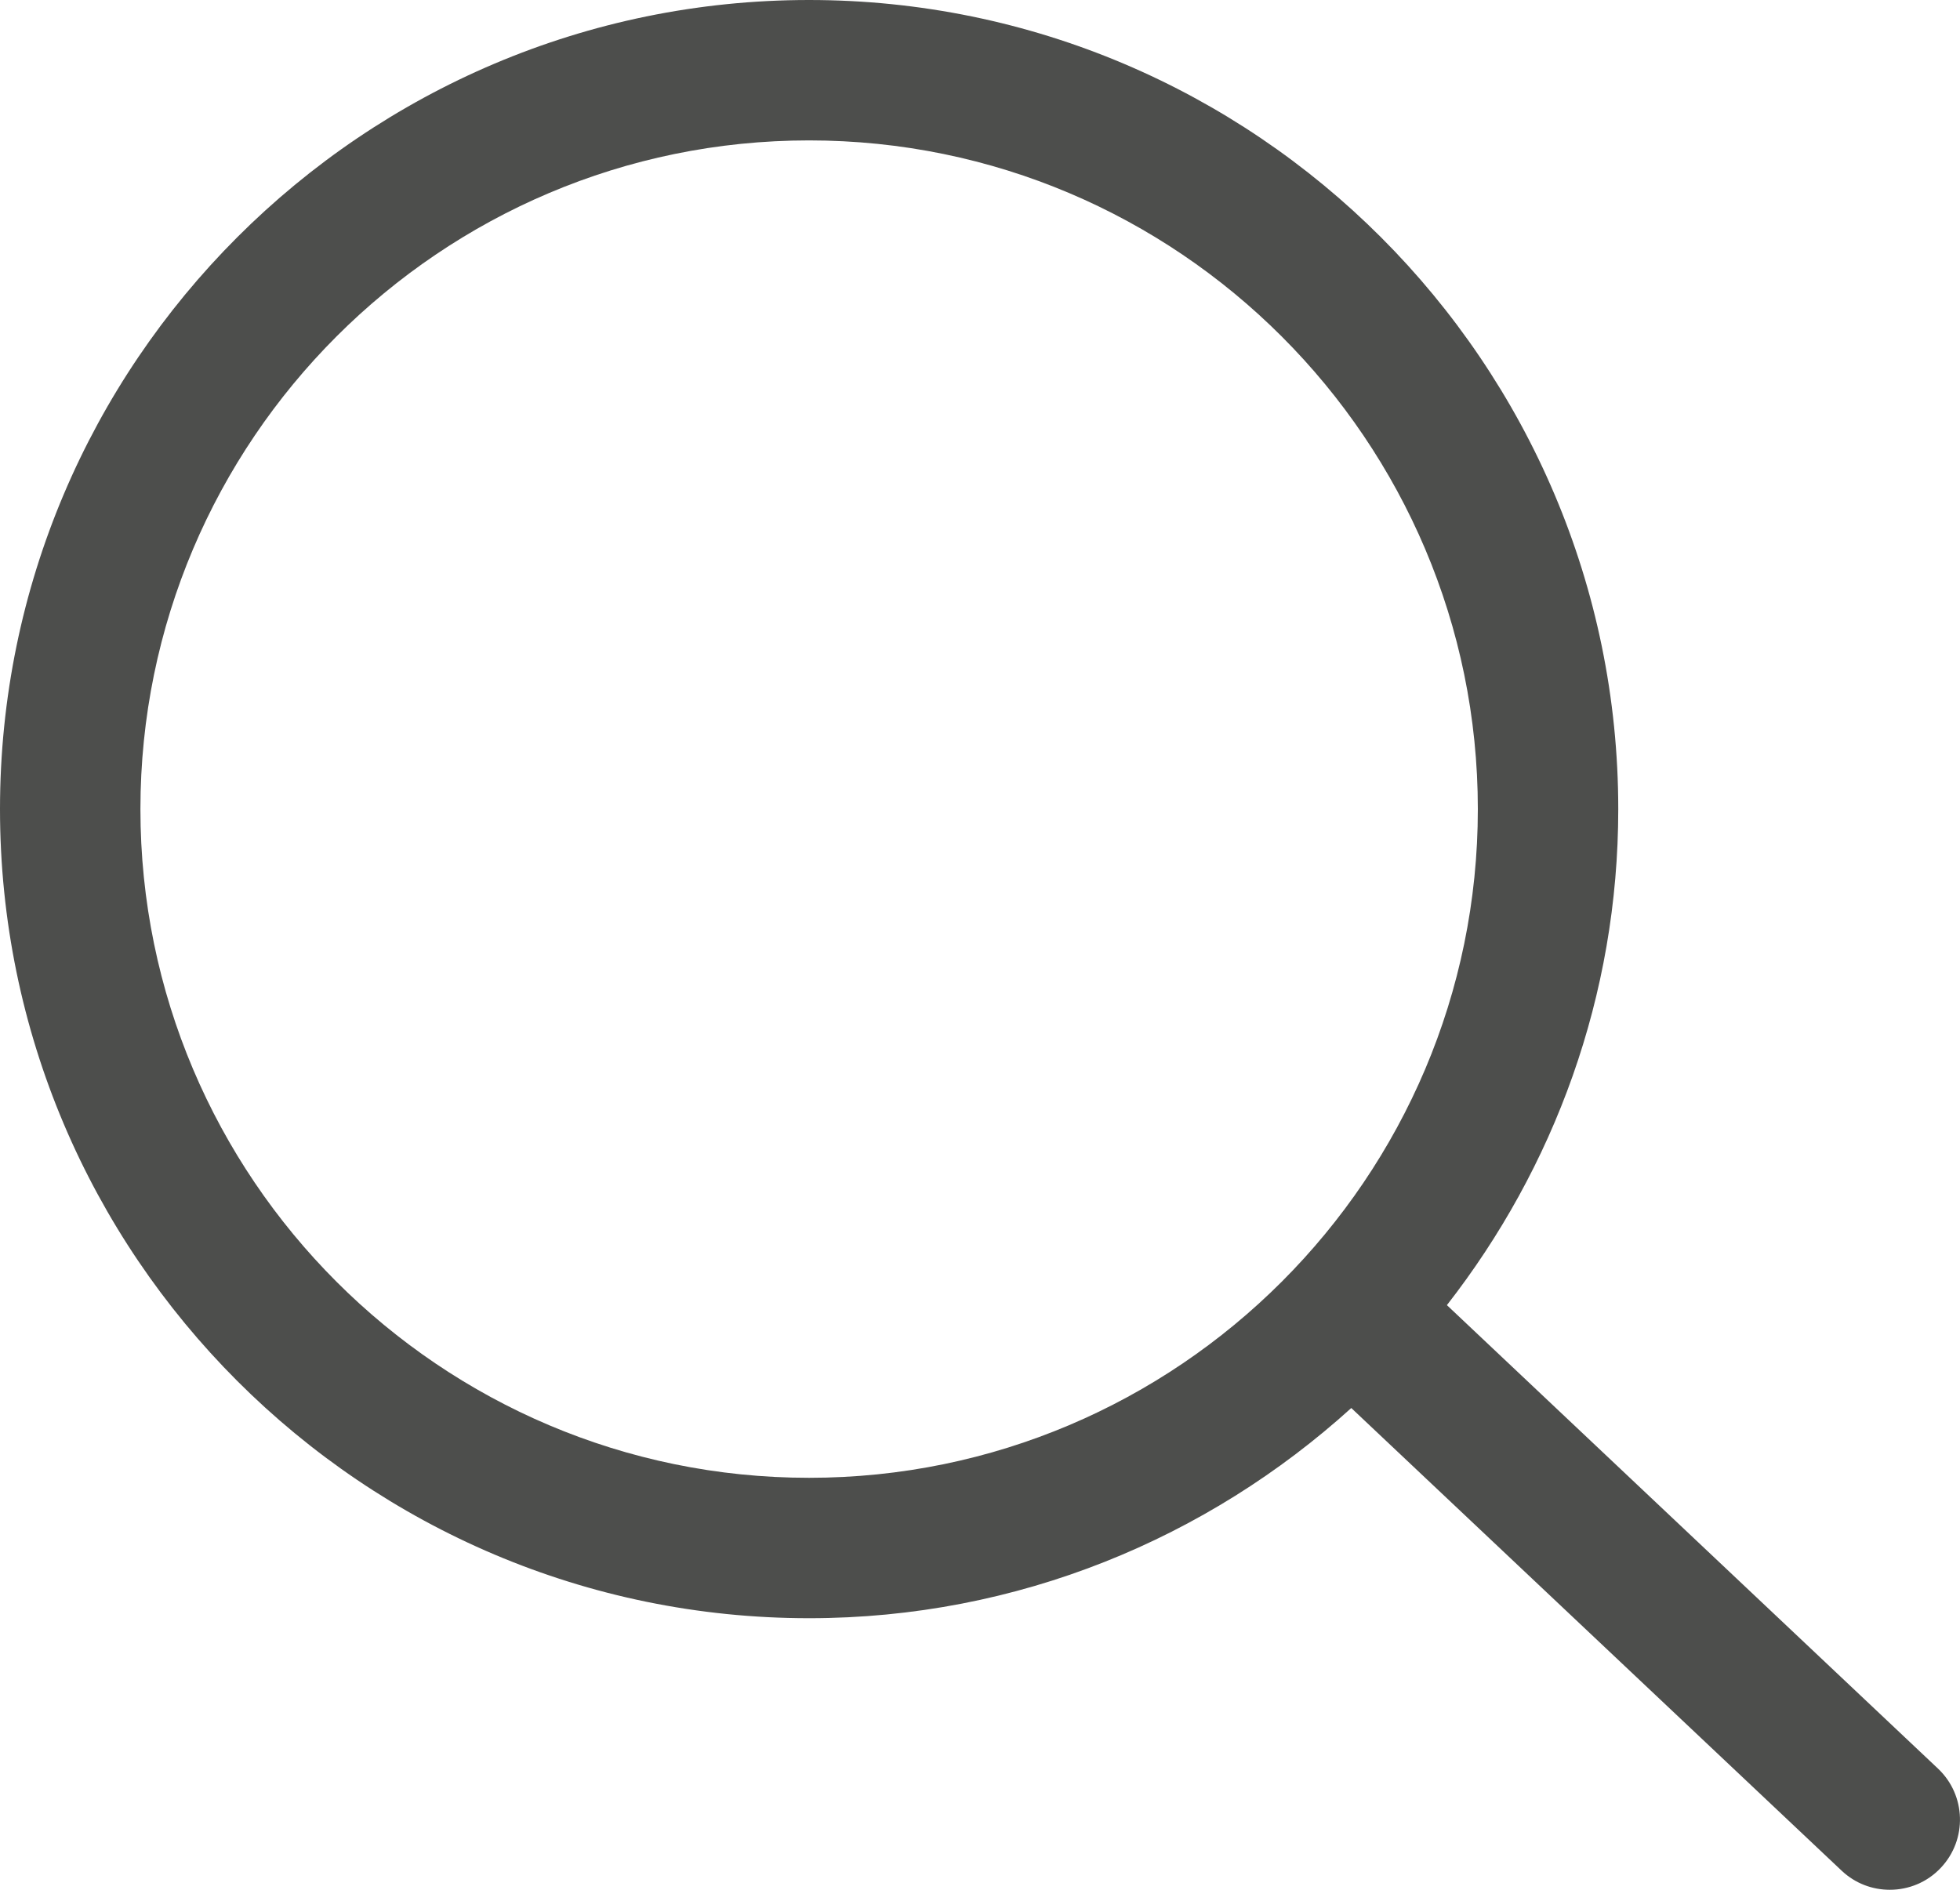
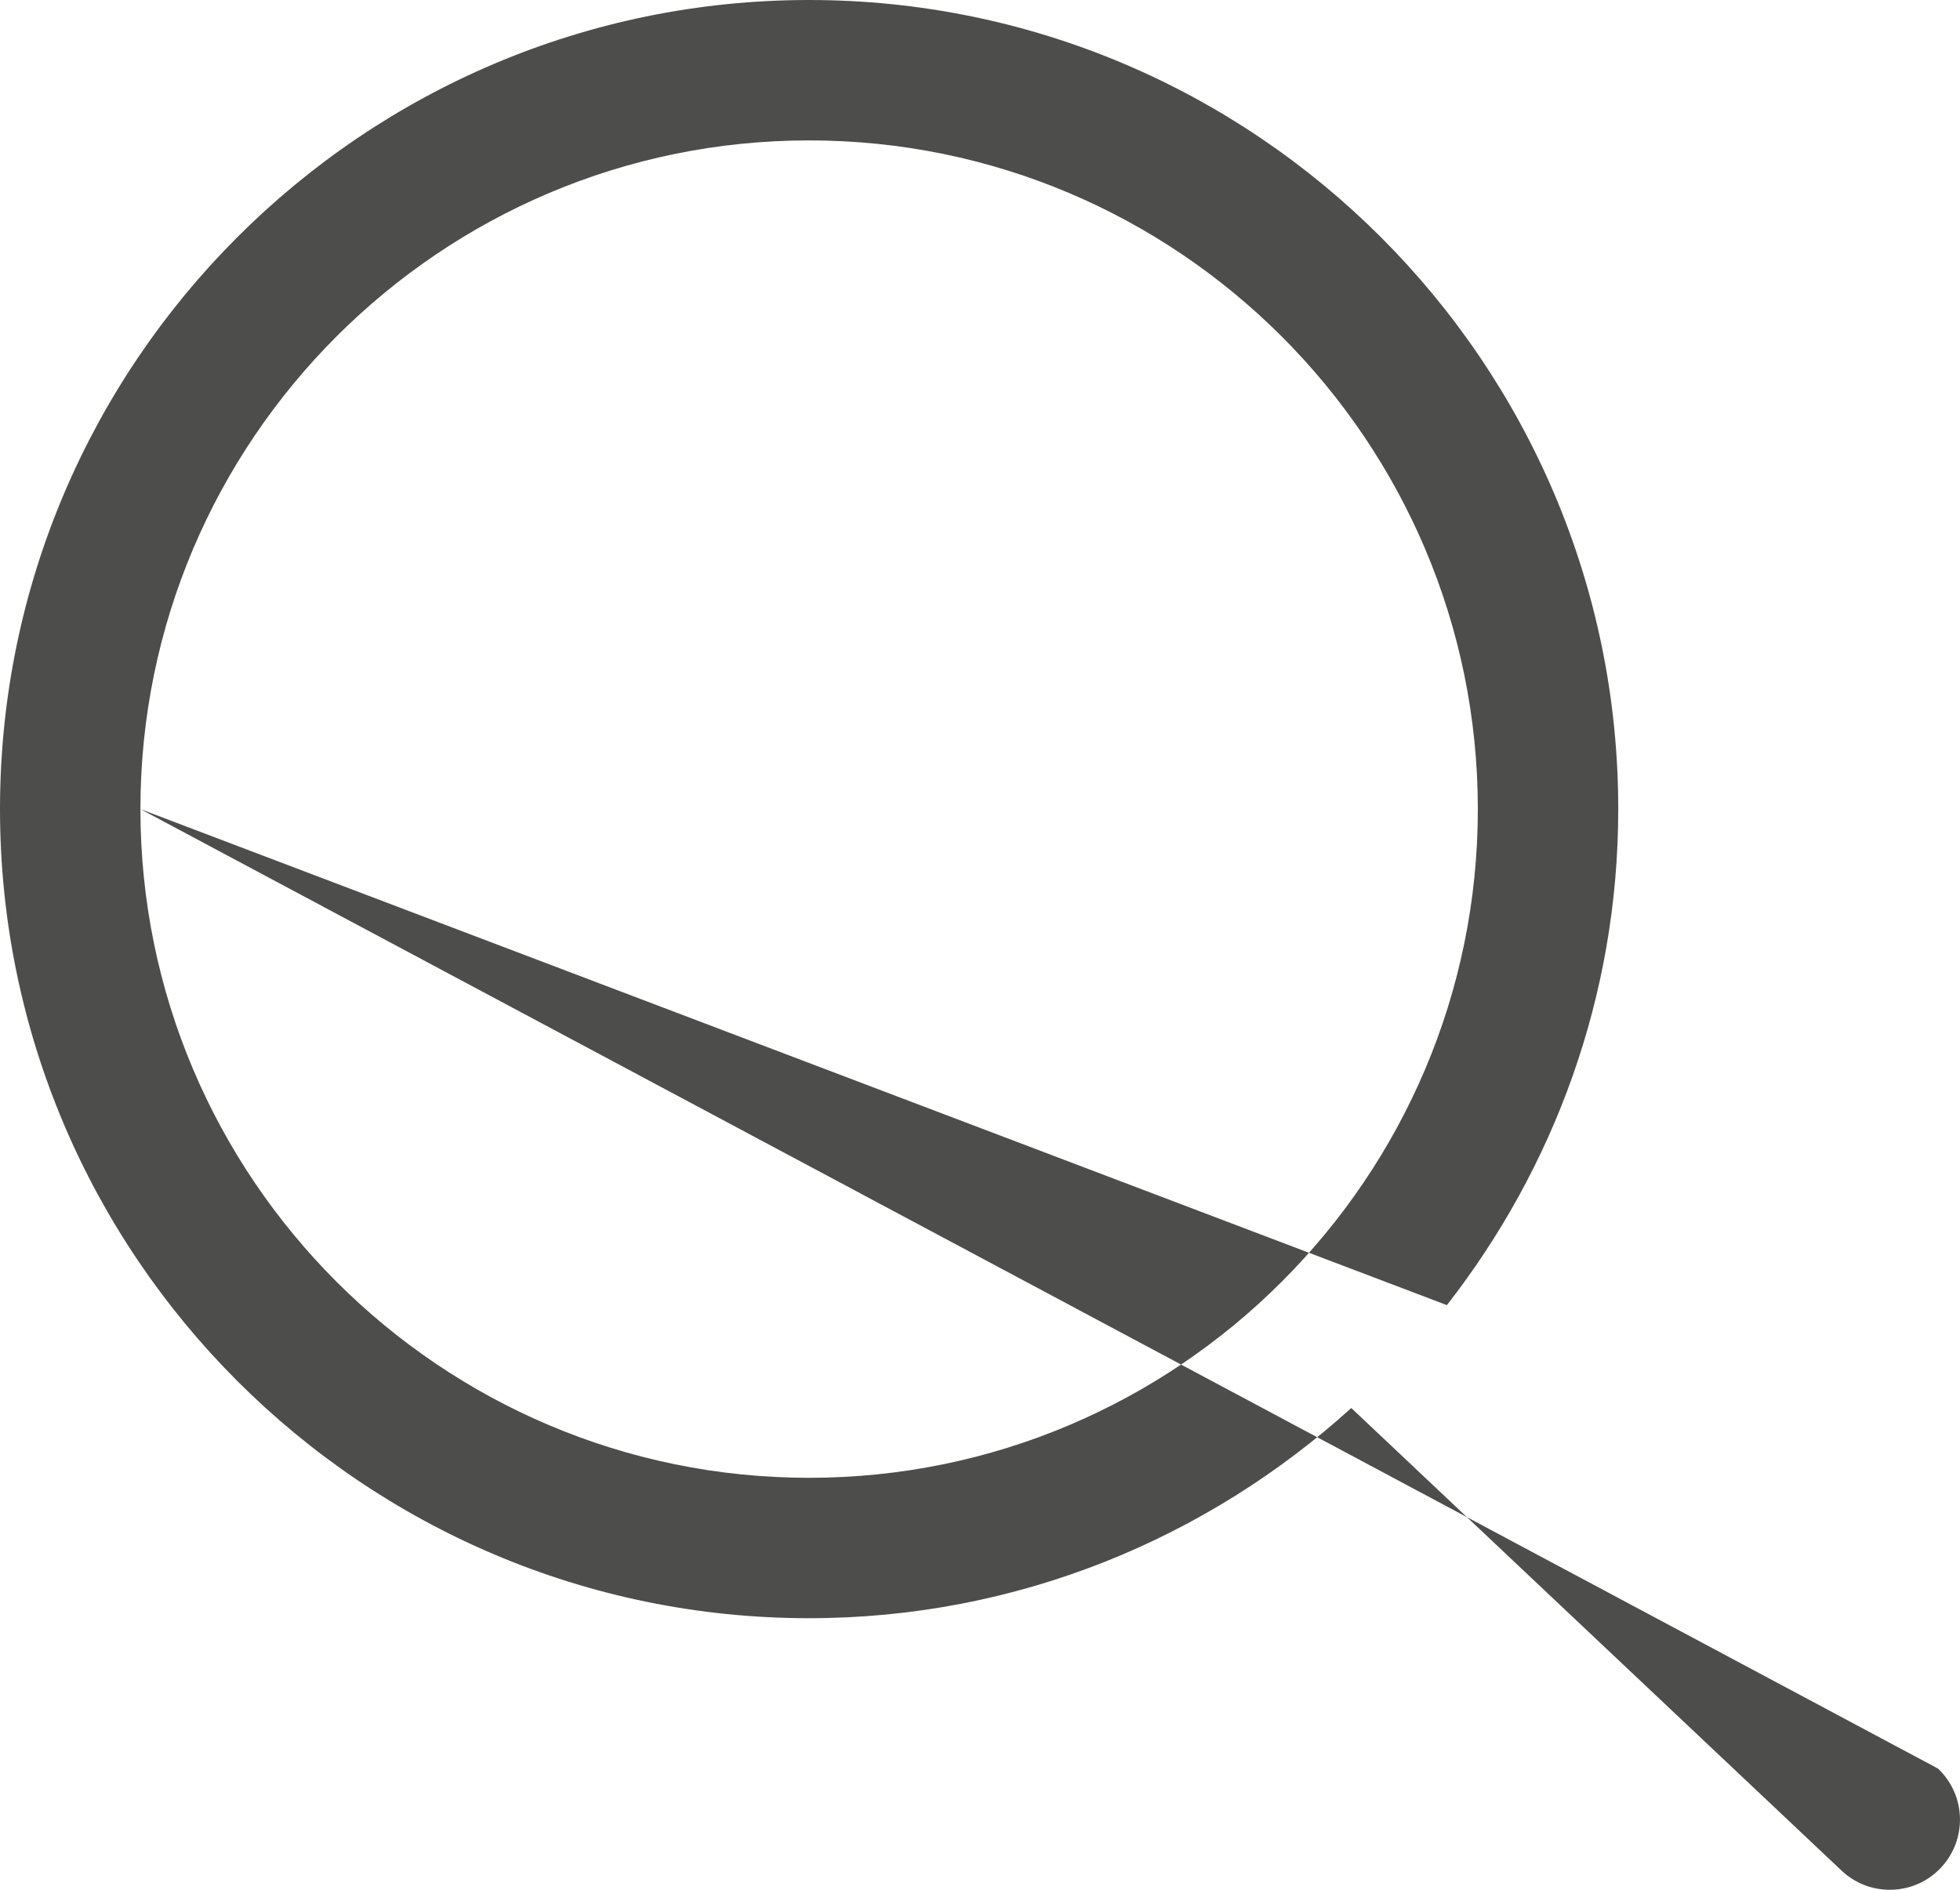
<svg xmlns="http://www.w3.org/2000/svg" width="28px" height="27px" viewBox="0 0 28 27" version="1.1">
  <title>search</title>
  <desc>Created with Sketch.</desc>
  <g id="Page-1" stroke="none" stroke-width="1" fill="none" fill-rule="evenodd">
    <g id="hfab-mobile-menu-03" transform="translate(-254, -21)" fill="#4D4E4C">
-       <path d="M256.006,32.56 C256.006,27.292 260.291,23.006 265.558,23.006 C270.826,23.006 275.112,27.292 275.112,32.56 C275.112,37.828 270.826,42.114 265.558,42.114 C260.291,42.114 256.006,37.828 256.006,32.56 M281.685,46.268 L274.67,39.647 C276.198,37.688 277.118,35.232 277.118,32.56 C277.118,26.186 271.932,21 265.558,21 C259.185,21 254,26.186 254,32.56 C254,38.934 259.185,44.12 265.558,44.12 C268.54,44.12 271.252,42.976 273.304,41.117 L280.309,47.727 C280.503,47.91 280.749,48 280.997,48 C281.264,48 281.53,47.895 281.727,47.685 C282.106,47.283 282.088,46.648 281.685,46.268" id="search" />
+       <path d="M256.006,32.56 C256.006,27.292 260.291,23.006 265.558,23.006 C270.826,23.006 275.112,27.292 275.112,32.56 C275.112,37.828 270.826,42.114 265.558,42.114 C260.291,42.114 256.006,37.828 256.006,32.56 L274.67,39.647 C276.198,37.688 277.118,35.232 277.118,32.56 C277.118,26.186 271.932,21 265.558,21 C259.185,21 254,26.186 254,32.56 C254,38.934 259.185,44.12 265.558,44.12 C268.54,44.12 271.252,42.976 273.304,41.117 L280.309,47.727 C280.503,47.91 280.749,48 280.997,48 C281.264,48 281.53,47.895 281.727,47.685 C282.106,47.283 282.088,46.648 281.685,46.268" id="search" />
    </g>
  </g>
</svg>